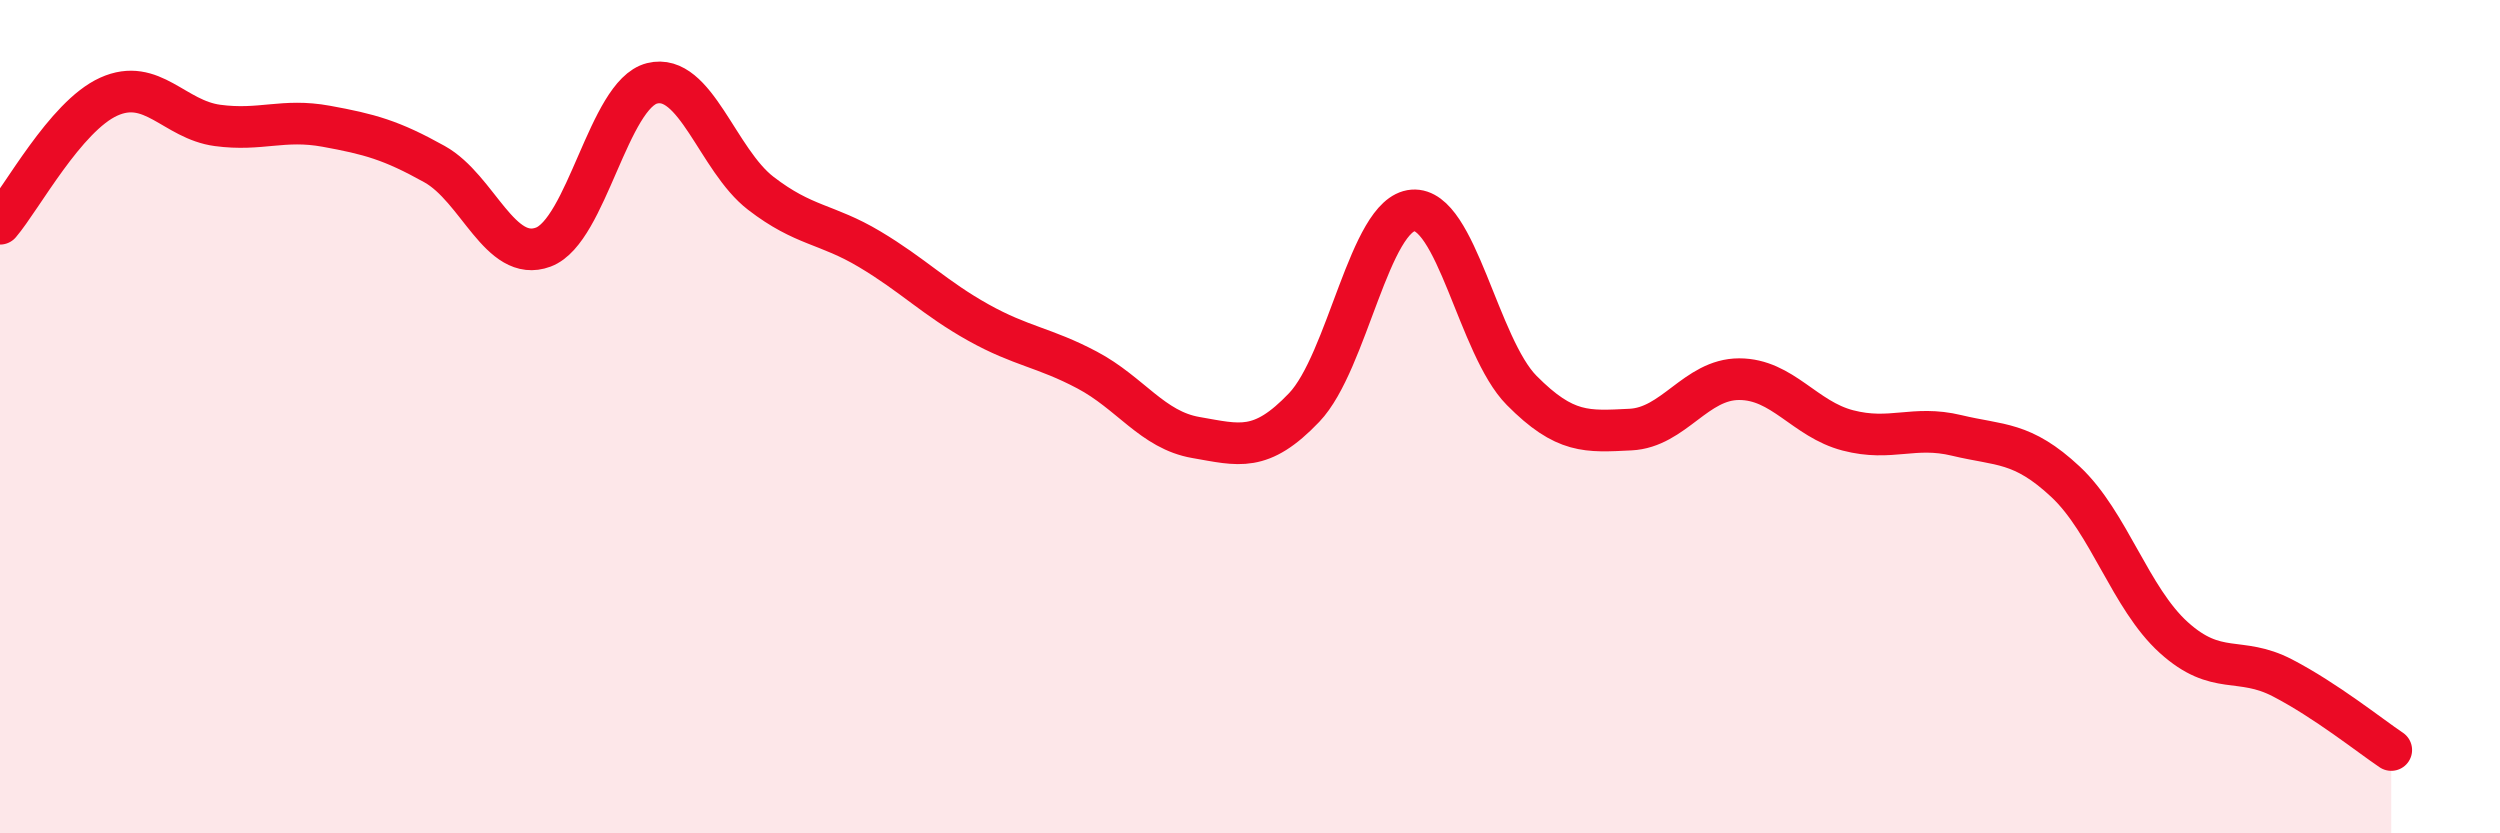
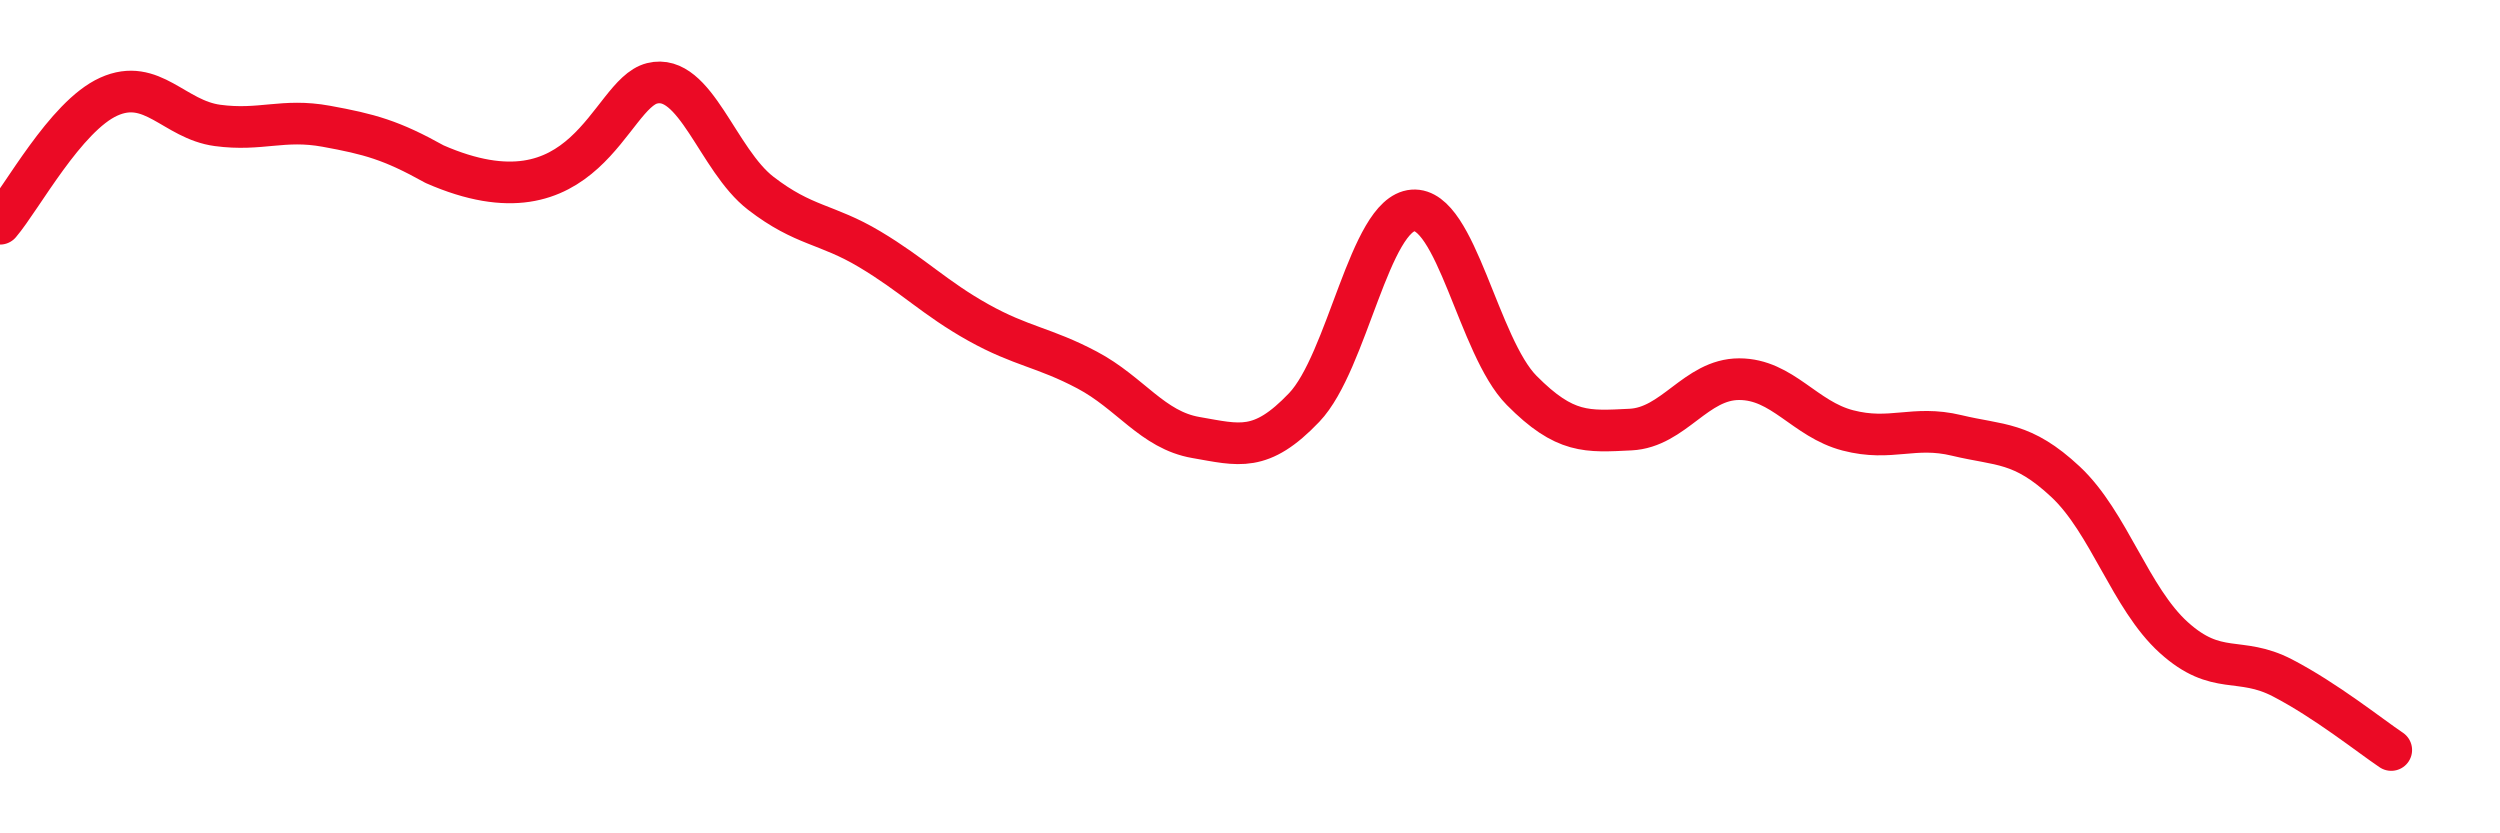
<svg xmlns="http://www.w3.org/2000/svg" width="60" height="20" viewBox="0 0 60 20">
-   <path d="M 0,5.37 C 0.52,4.76 1.57,2.79 2.61,2.32 C 3.65,1.85 4.18,2.87 5.22,3.01 C 6.26,3.15 6.79,2.84 7.83,3.03 C 8.87,3.22 9.39,3.36 10.43,3.94 C 11.47,4.52 12,6.32 13.04,5.93 C 14.08,5.54 14.61,2.26 15.65,2 C 16.69,1.74 17.22,3.84 18.26,4.64 C 19.3,5.44 19.83,5.36 20.87,5.98 C 21.91,6.6 22.44,7.16 23.48,7.74 C 24.52,8.32 25.05,8.33 26.09,8.88 C 27.13,9.43 27.66,10.32 28.7,10.5 C 29.74,10.68 30.26,10.87 31.3,9.78 C 32.34,8.69 32.87,5.13 33.91,5.05 C 34.95,4.97 35.48,8.32 36.52,9.37 C 37.56,10.42 38.09,10.36 39.13,10.31 C 40.17,10.26 40.7,9.1 41.74,9.1 C 42.78,9.1 43.31,10.06 44.35,10.33 C 45.39,10.6 45.92,10.2 46.96,10.45 C 48,10.7 48.53,10.59 49.57,11.56 C 50.61,12.53 51.13,14.36 52.17,15.3 C 53.21,16.24 53.74,15.73 54.78,16.27 C 55.82,16.81 56.87,17.65 57.39,18L57.39 20L0 20Z" fill="#EB0A25" opacity="0.1" stroke-linecap="round" stroke-linejoin="round" />
-   <path d="M 0,5.37 C 0.52,4.76 1.57,2.79 2.61,2.32 C 3.65,1.85 4.18,2.87 5.22,3.01 C 6.26,3.15 6.79,2.84 7.83,3.03 C 8.87,3.22 9.39,3.36 10.43,3.94 C 11.47,4.52 12,6.32 13.04,5.93 C 14.08,5.54 14.61,2.26 15.65,2 C 16.69,1.74 17.22,3.84 18.26,4.64 C 19.3,5.44 19.83,5.36 20.87,5.98 C 21.91,6.6 22.44,7.16 23.48,7.74 C 24.52,8.32 25.05,8.33 26.09,8.88 C 27.13,9.43 27.66,10.32 28.7,10.5 C 29.74,10.68 30.26,10.87 31.3,9.78 C 32.34,8.69 32.87,5.13 33.91,5.05 C 34.95,4.97 35.48,8.32 36.52,9.37 C 37.56,10.42 38.09,10.36 39.13,10.31 C 40.17,10.26 40.7,9.1 41.74,9.1 C 42.78,9.1 43.31,10.06 44.35,10.33 C 45.39,10.6 45.92,10.2 46.96,10.45 C 48,10.7 48.53,10.59 49.57,11.56 C 50.61,12.53 51.13,14.36 52.17,15.3 C 53.21,16.24 53.74,15.73 54.78,16.27 C 55.82,16.81 56.87,17.65 57.39,18" stroke="#EB0A25" stroke-width="1" fill="none" stroke-linecap="round" stroke-linejoin="round" />
+   <path d="M 0,5.37 C 0.52,4.76 1.57,2.79 2.61,2.32 C 3.65,1.85 4.18,2.87 5.22,3.01 C 6.26,3.15 6.79,2.84 7.83,3.03 C 8.87,3.22 9.39,3.36 10.43,3.94 C 14.08,5.54 14.61,2.26 15.65,2 C 16.69,1.74 17.22,3.84 18.26,4.64 C 19.3,5.44 19.83,5.36 20.87,5.98 C 21.91,6.6 22.44,7.16 23.48,7.74 C 24.52,8.32 25.05,8.33 26.09,8.88 C 27.13,9.43 27.66,10.32 28.7,10.5 C 29.74,10.68 30.26,10.87 31.3,9.78 C 32.34,8.69 32.87,5.13 33.91,5.05 C 34.95,4.97 35.48,8.32 36.52,9.37 C 37.56,10.42 38.09,10.36 39.13,10.31 C 40.17,10.26 40.7,9.1 41.74,9.1 C 42.78,9.1 43.31,10.06 44.35,10.33 C 45.39,10.6 45.92,10.2 46.96,10.45 C 48,10.7 48.53,10.59 49.57,11.56 C 50.61,12.53 51.13,14.36 52.17,15.3 C 53.21,16.24 53.74,15.73 54.78,16.27 C 55.82,16.81 56.87,17.65 57.39,18" stroke="#EB0A25" stroke-width="1" fill="none" stroke-linecap="round" stroke-linejoin="round" />
</svg>